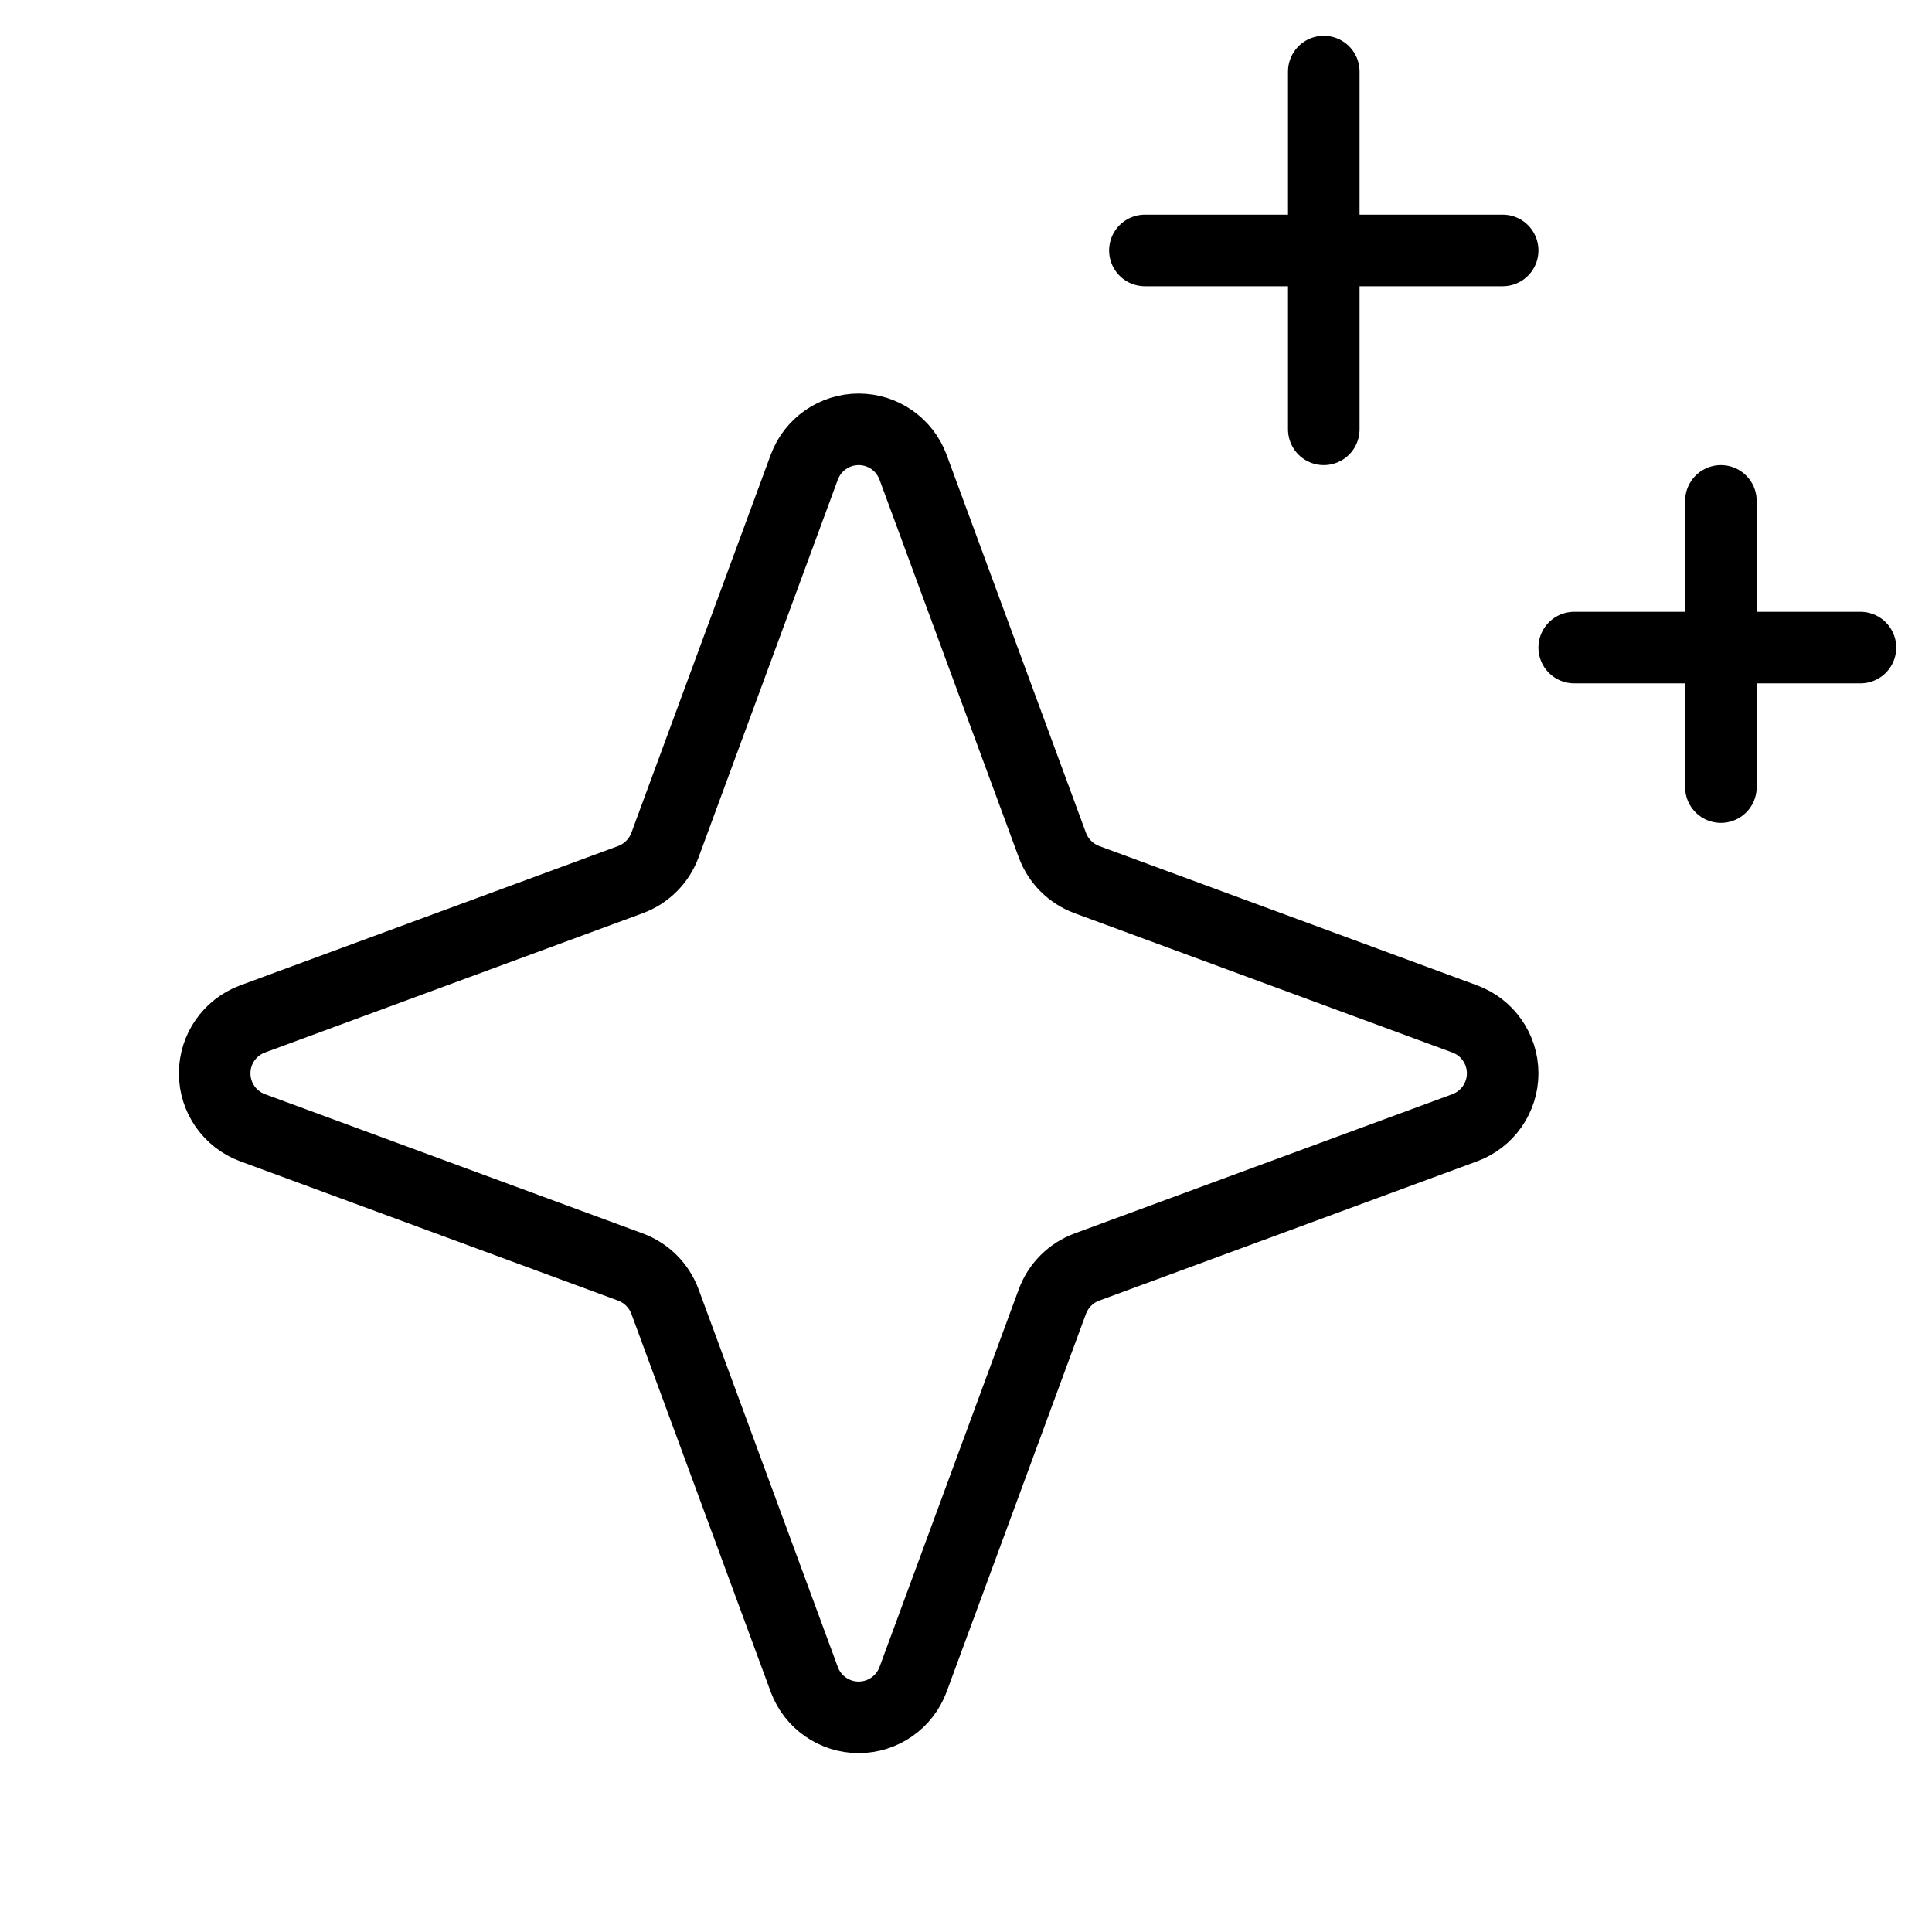
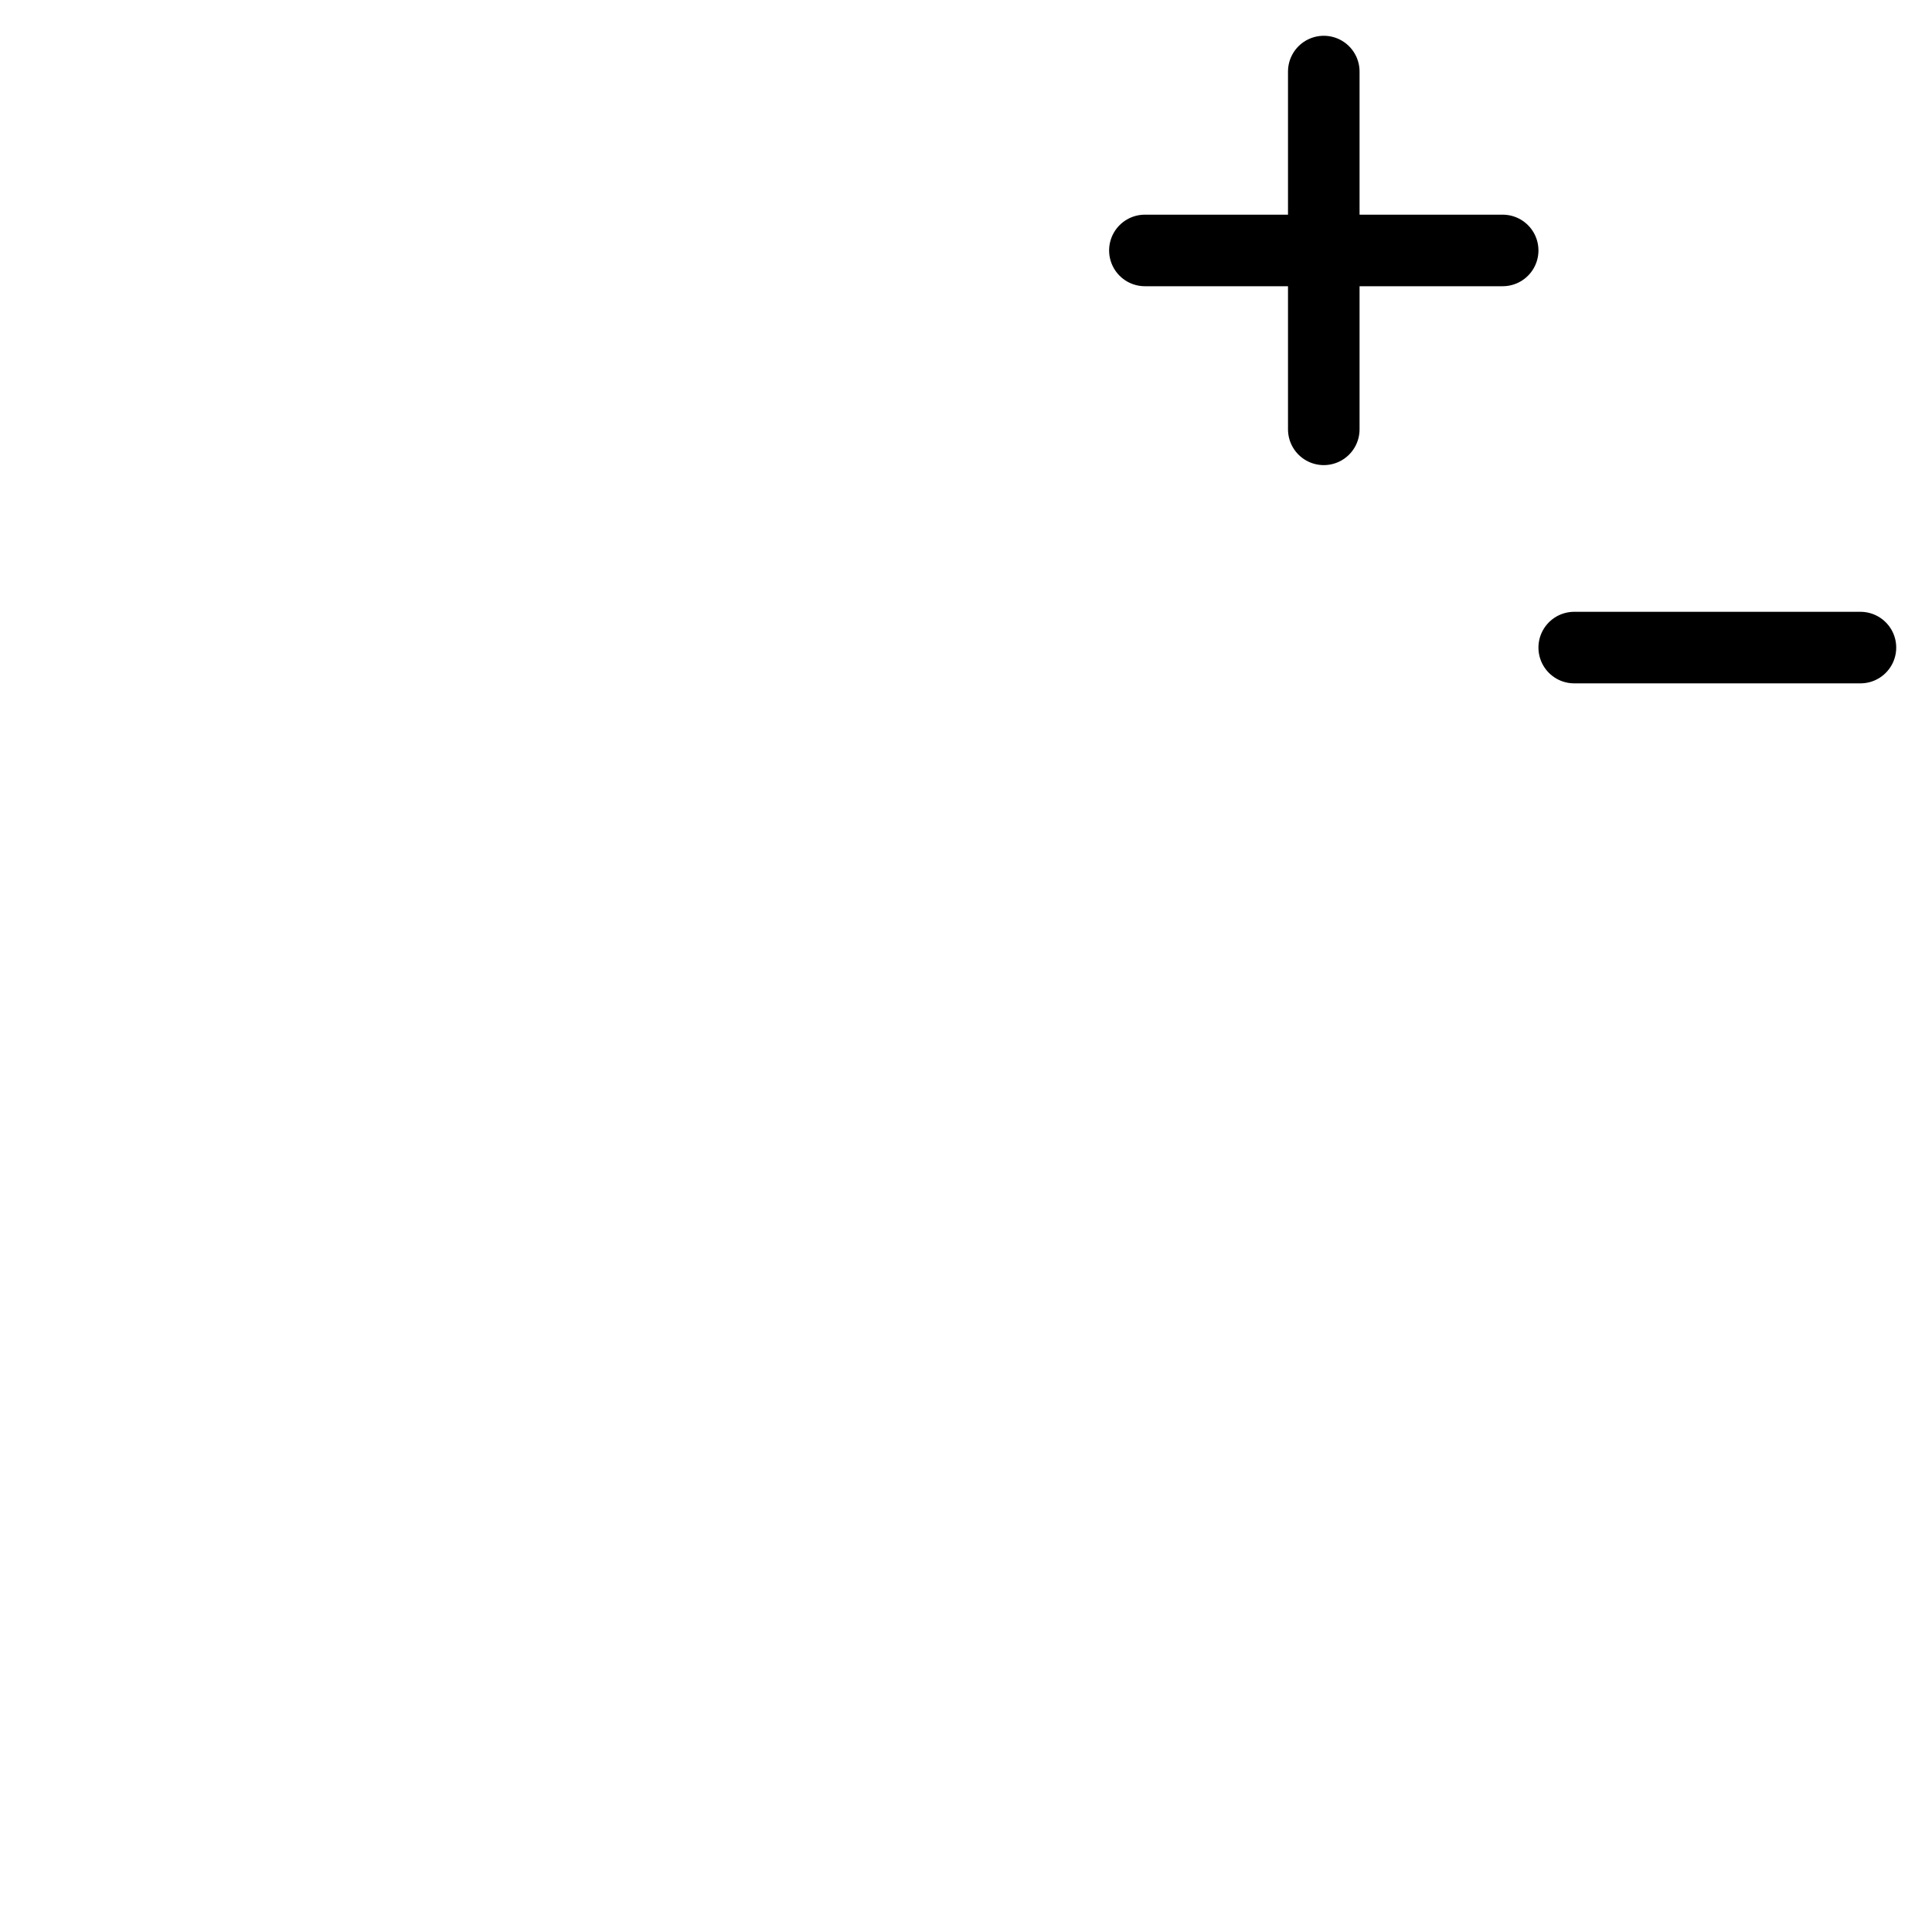
<svg xmlns="http://www.w3.org/2000/svg" width="27px" height="27px" viewBox="0 0 27 27" version="1.1">
  <title>new</title>
  <g id="Page-1" stroke="none" stroke-width="1" fill="none" fill-rule="evenodd">
    <g id="Apple-TV" transform="translate(-1276, -535)">
      <g id="new" transform="translate(1276, 535)">
        <rect id="Rectangle" x="0" y="0" width="27" height="27" />
-         <path d="M14.706,18.192 L12.76,23.471 C12.642,23.789 12.339,24 12,24 C11.661,24 11.358,23.789 11.24,23.471 L9.294,18.192 C9.211,17.966 9.034,17.789 8.808,17.706 L3.529,15.76 C3.211,15.642 3,15.339 3,15 C3,14.661 3.211,14.358 3.529,14.24 L8.808,12.294 C9.034,12.211 9.211,12.034 9.294,11.808 L11.24,6.529 C11.358,6.211 11.661,6 12,6 C12.339,6 12.642,6.211 12.76,6.529 L14.706,11.808 C14.789,12.034 14.966,12.211 15.192,12.294 L20.471,14.24 C20.789,14.358 21,14.661 21,15 C21,15.339 20.789,15.642 20.471,15.76 L15.192,17.706 C14.966,17.789 14.789,17.966 14.706,18.192 L14.706,18.192 Z" id="Path" stroke="#000000" stroke-linecap="round" stroke-linejoin="round" />
        <line x1="18.5" y1="1" x2="18.5" y2="6" id="Path" stroke="#000000" stroke-linecap="round" stroke-linejoin="round" />
        <line x1="21" y1="3.5" x2="16" y2="3.5" id="Path" stroke="#000000" stroke-linecap="round" stroke-linejoin="round" />
-         <line x1="24.05" y1="7" x2="24.05" y2="11" id="Path" stroke="#000000" stroke-linecap="round" stroke-linejoin="round" />
        <line x1="26" y1="9.05" x2="22" y2="9.05" id="Path" stroke="#000000" stroke-linecap="round" stroke-linejoin="round" />
      </g>
    </g>
  </g>
</svg>